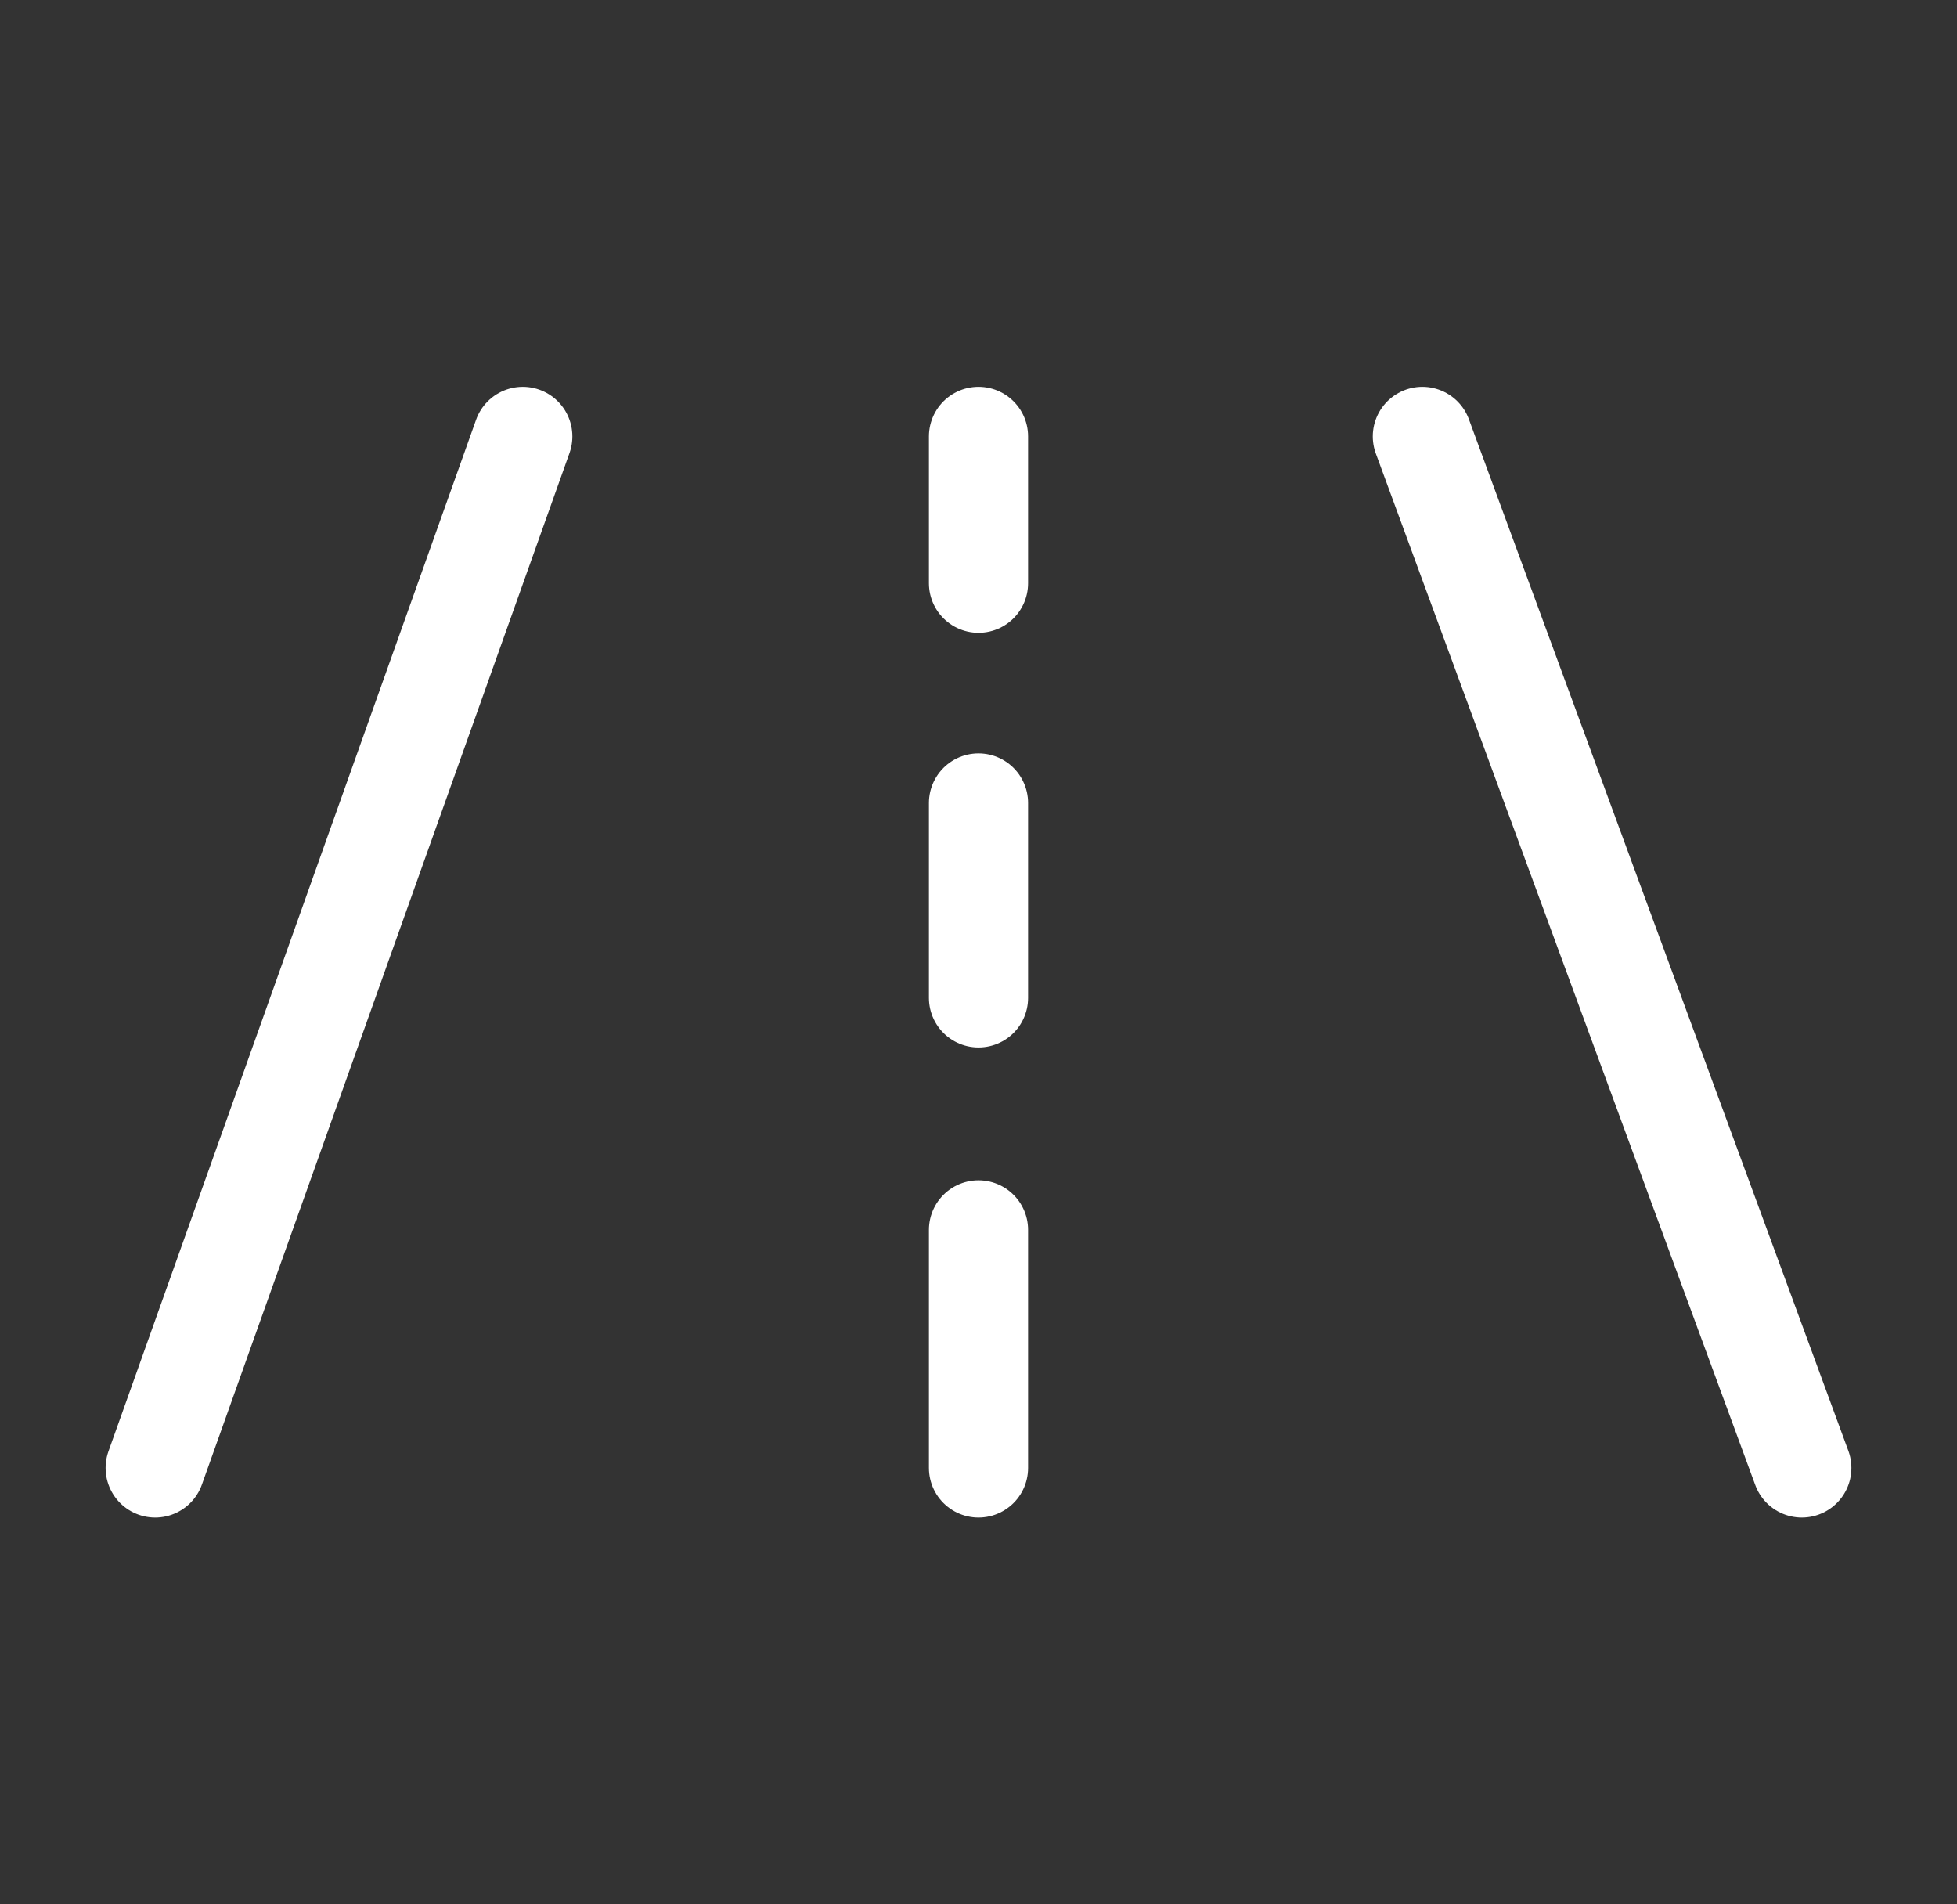
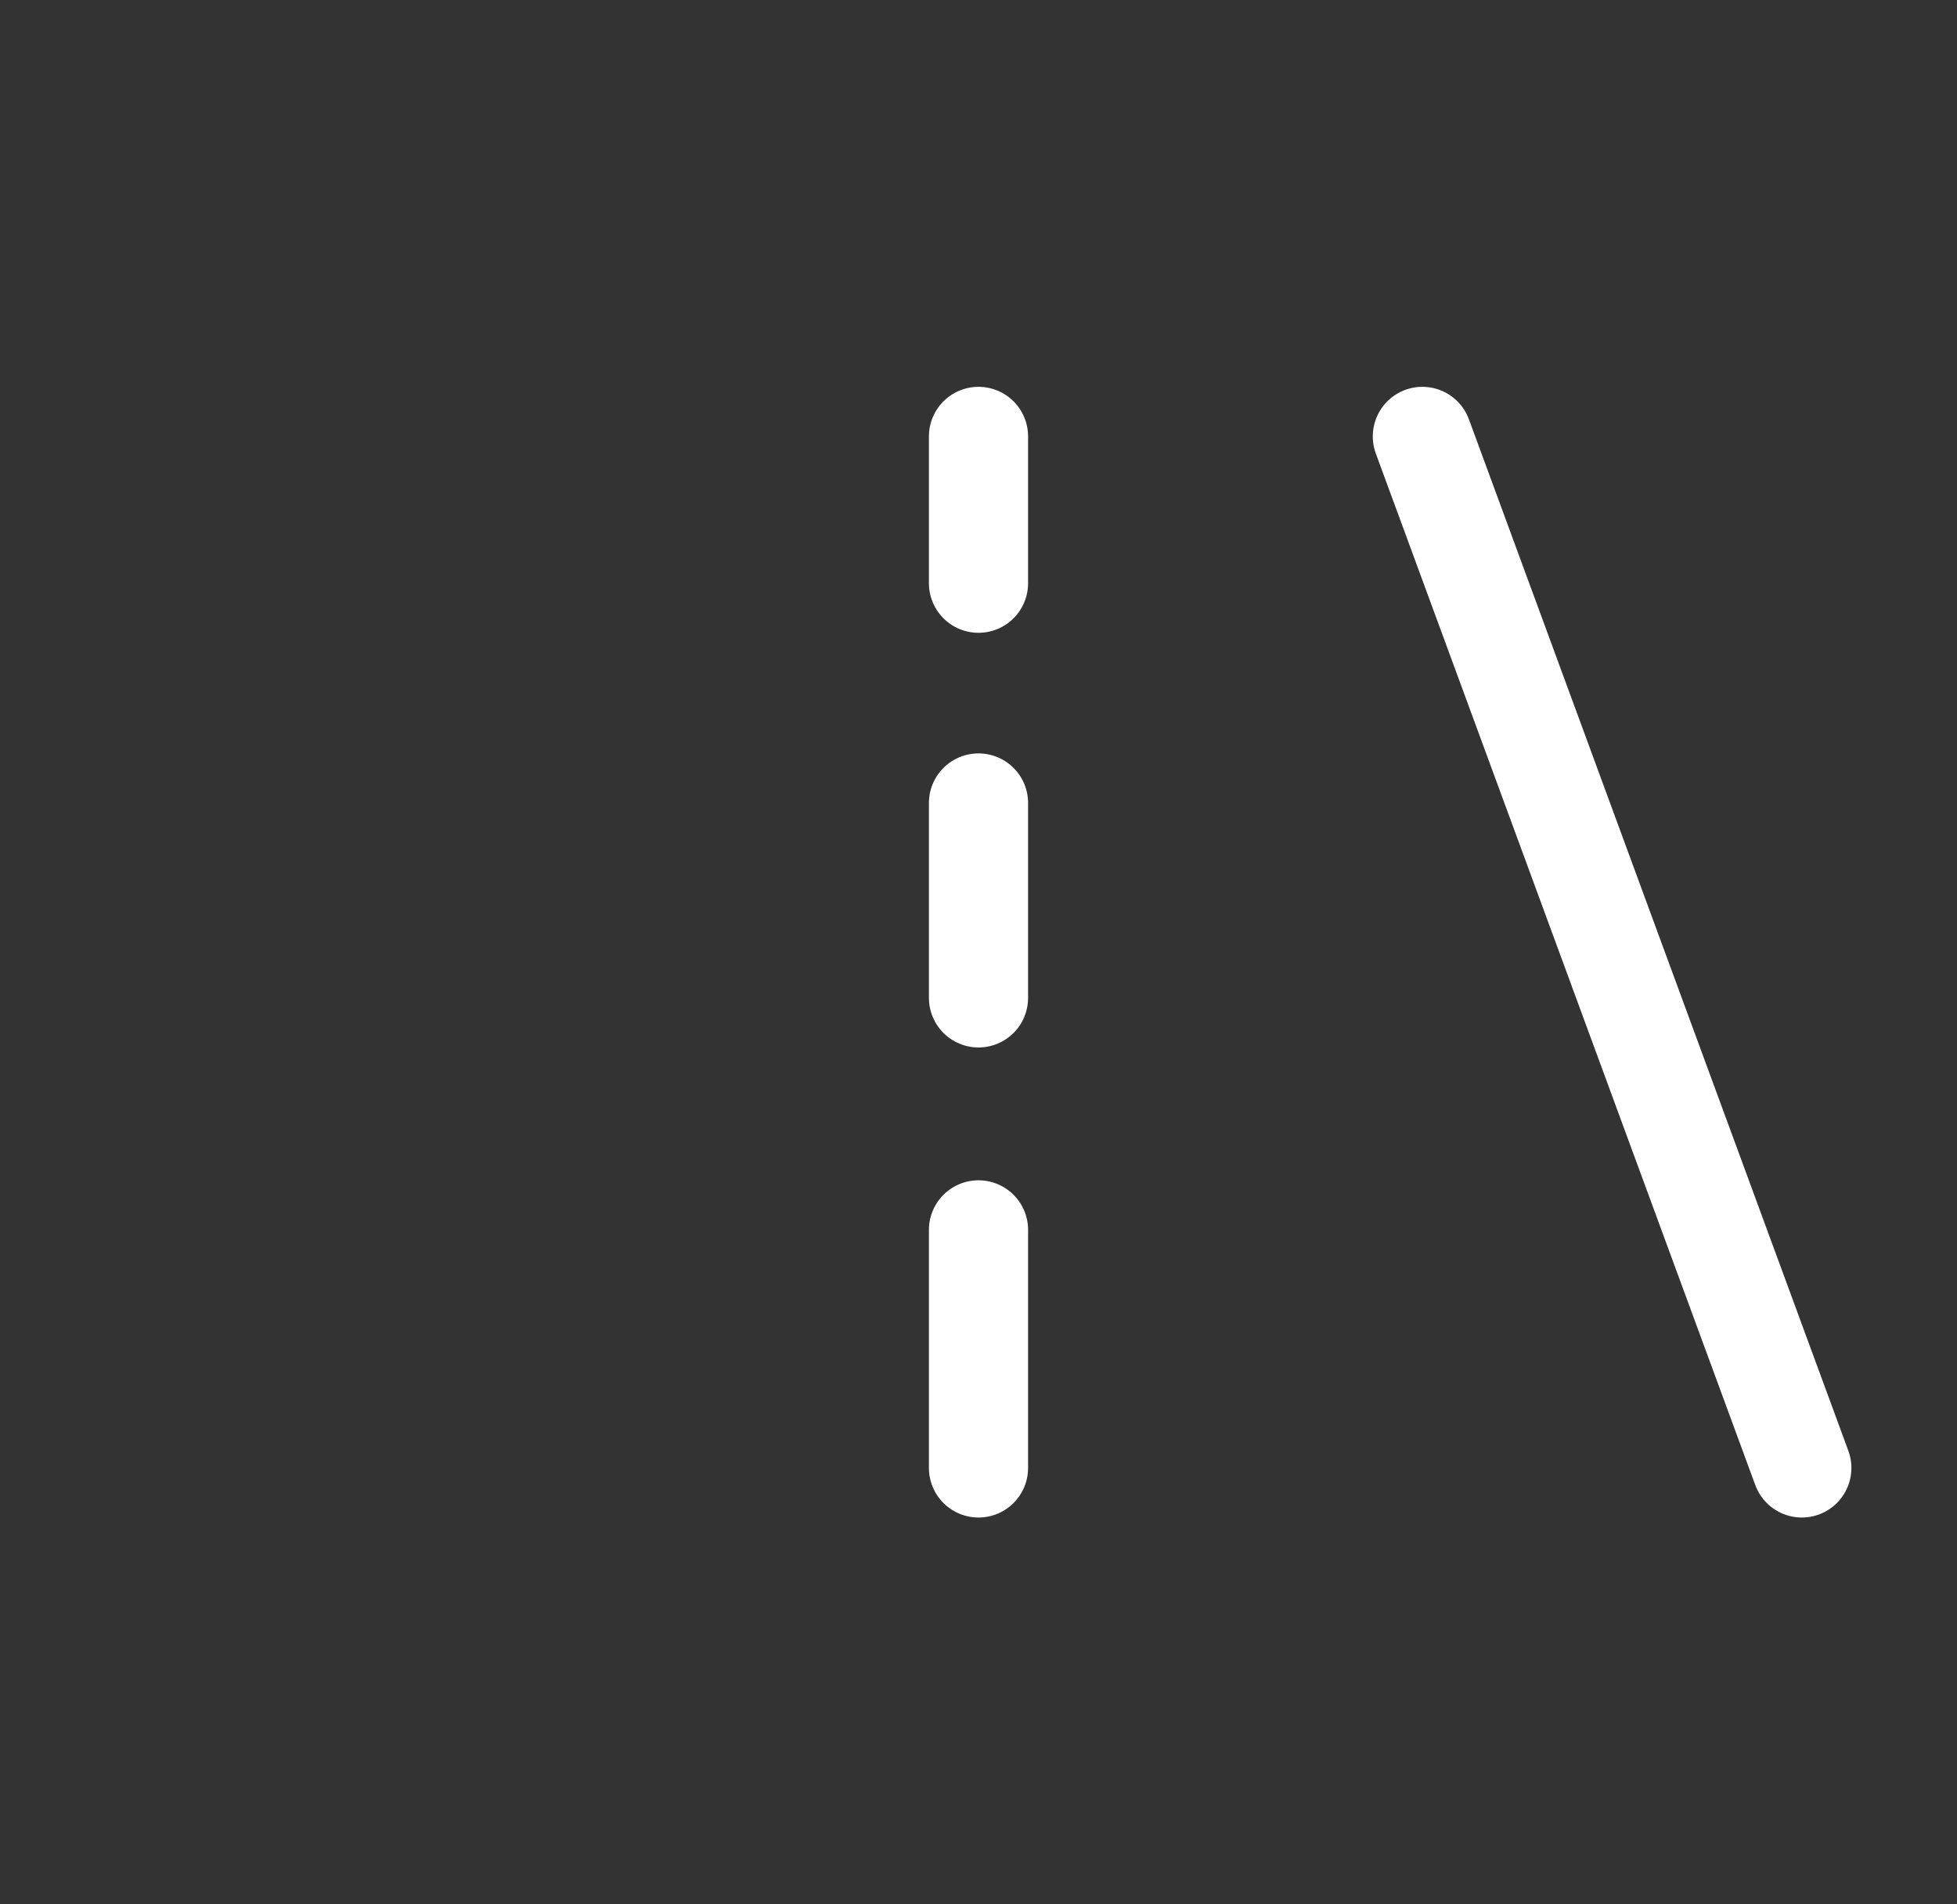
<svg xmlns="http://www.w3.org/2000/svg" width="37" height="36" viewBox="0 0 37 36" fill="none">
  <rect x="0" y="0" width="37" height="36" fill="#333333" stroke="none" />
-   <path d="M2.934 27.75L9.884 8.25" stroke="white" stroke-width="1.875" stroke-linecap="round" />
  <path d="M18.5 15.18V18.864" stroke="white" stroke-width="1.875" stroke-linecap="round" />
  <path d="M18.5 8.25V11.025" stroke="white" stroke-width="1.875" stroke-linecap="round" />
  <path d="M18.5 23.25V27.75" stroke="white" stroke-width="1.875" stroke-linecap="round" />
  <path d="M34.066 27.75L26.892 8.25" stroke="white" stroke-width="1.875" stroke-linecap="round" />
</svg>